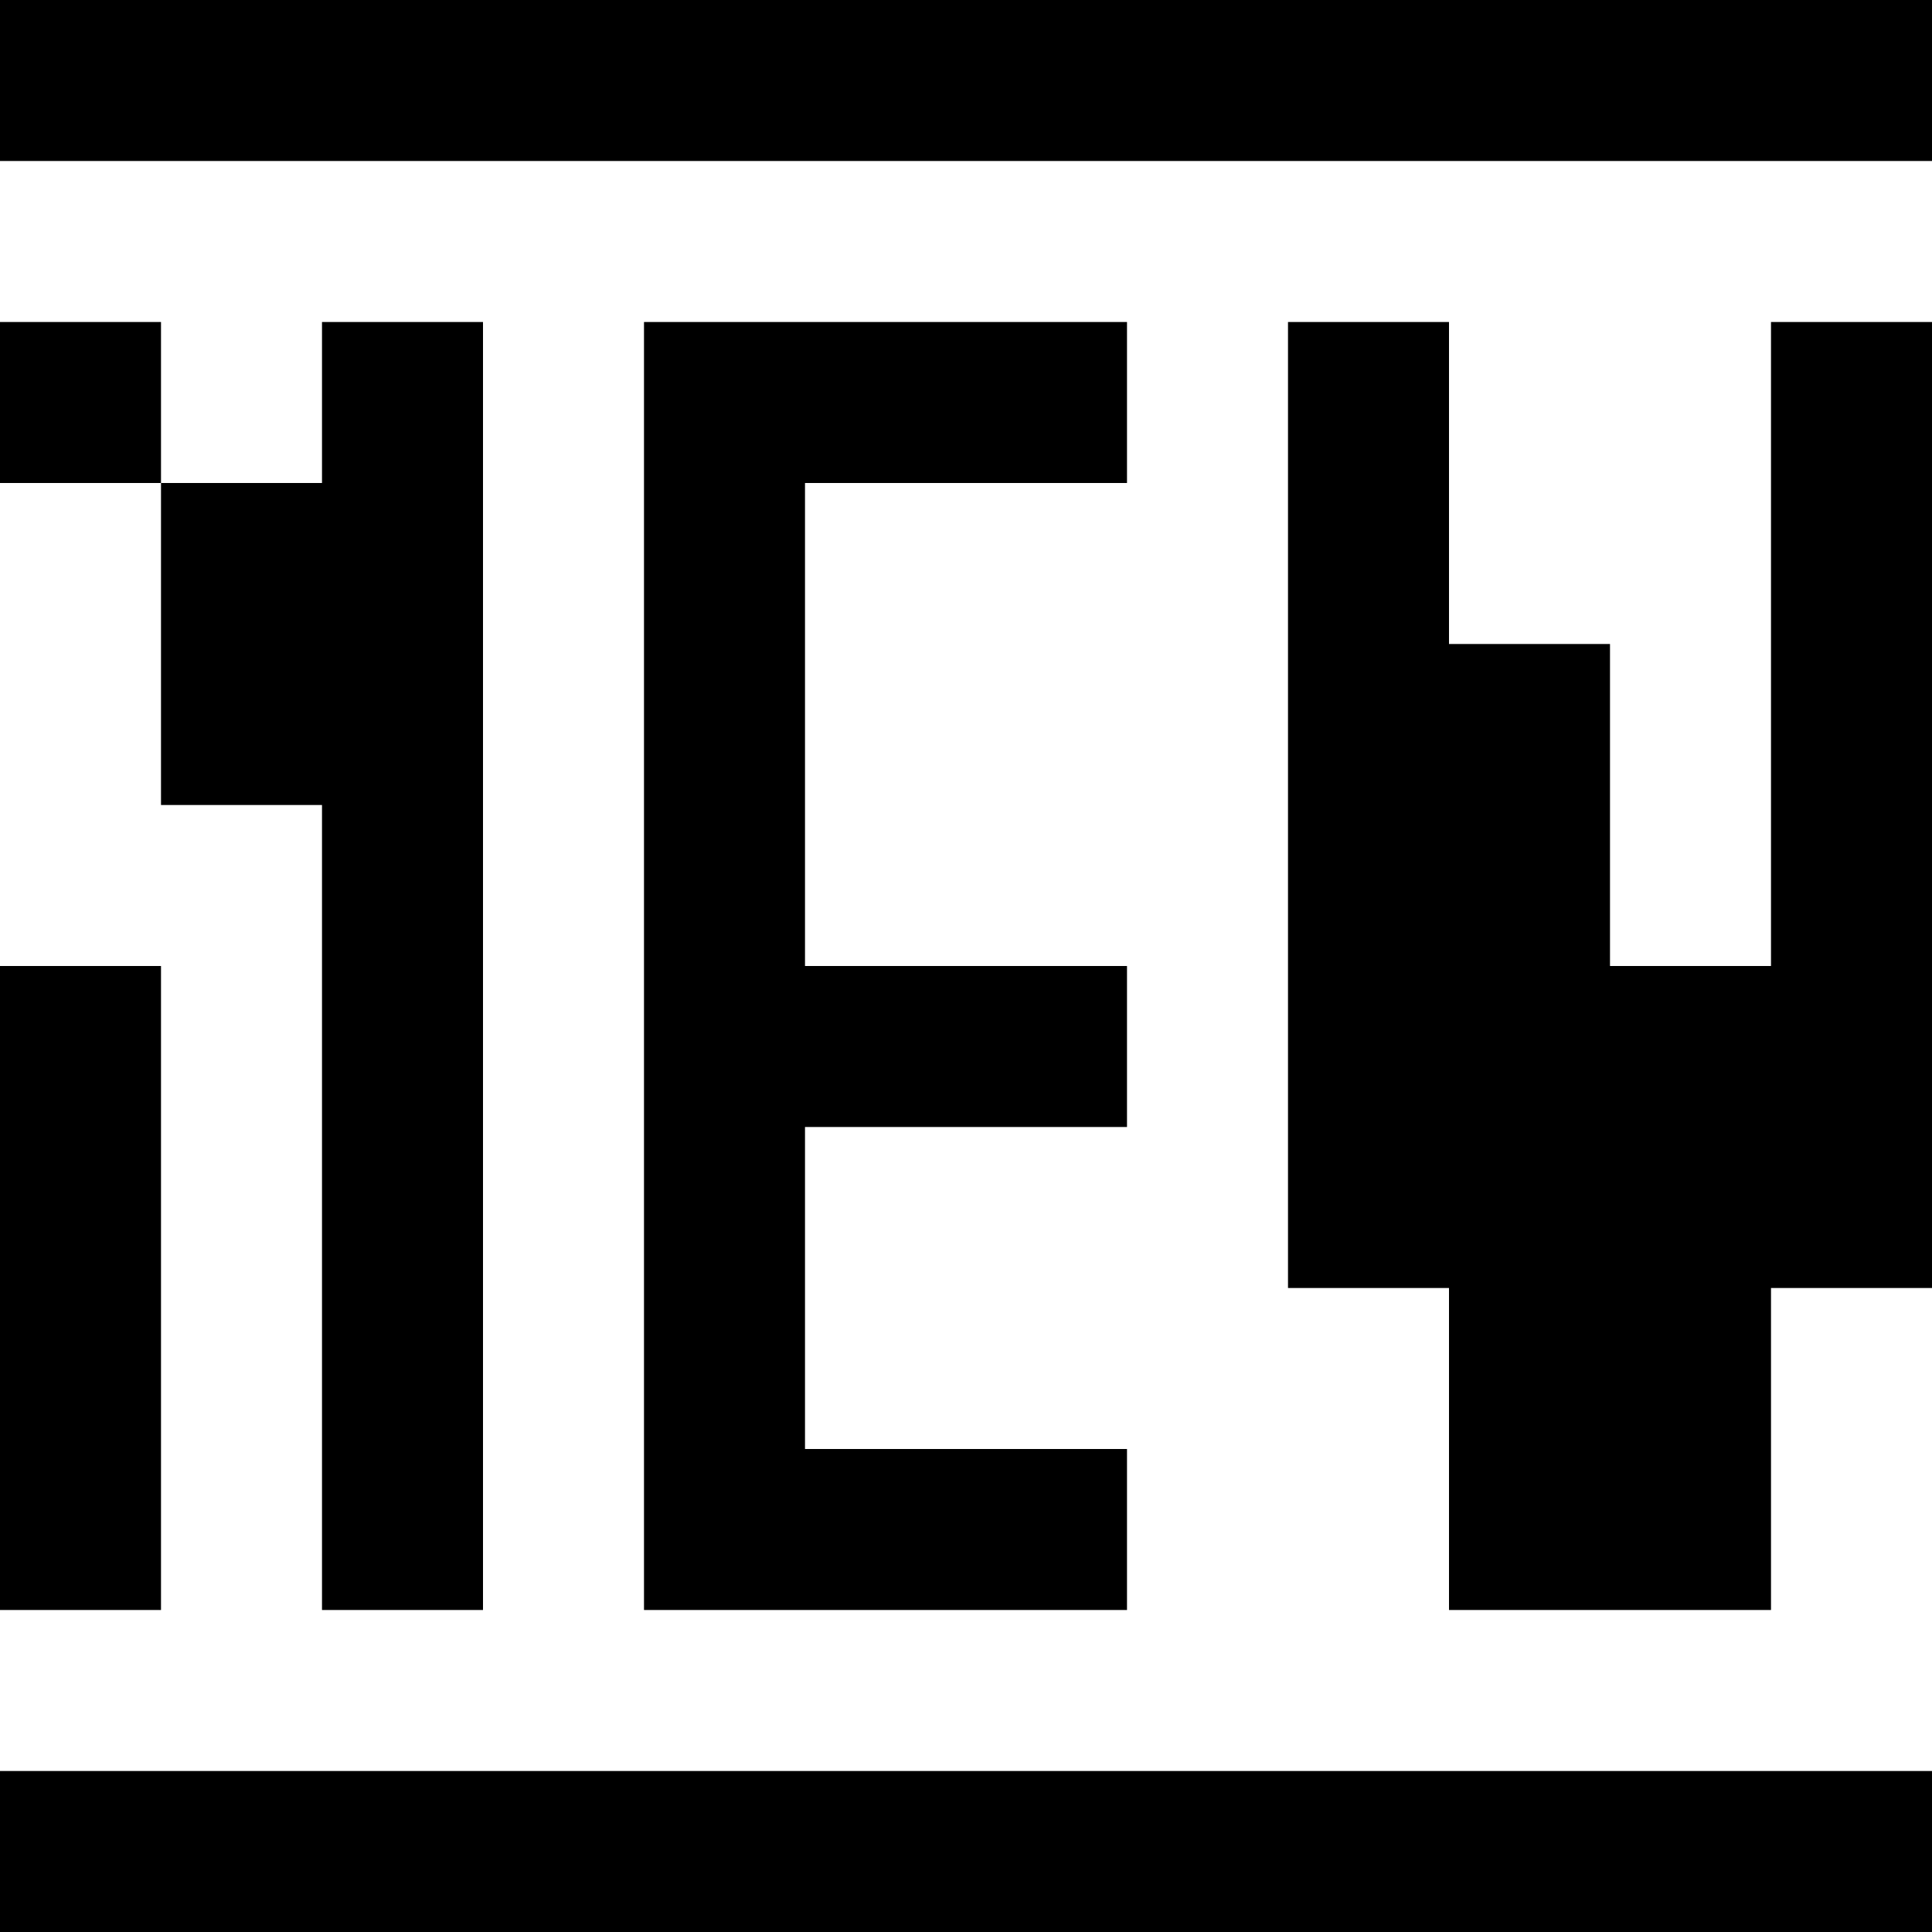
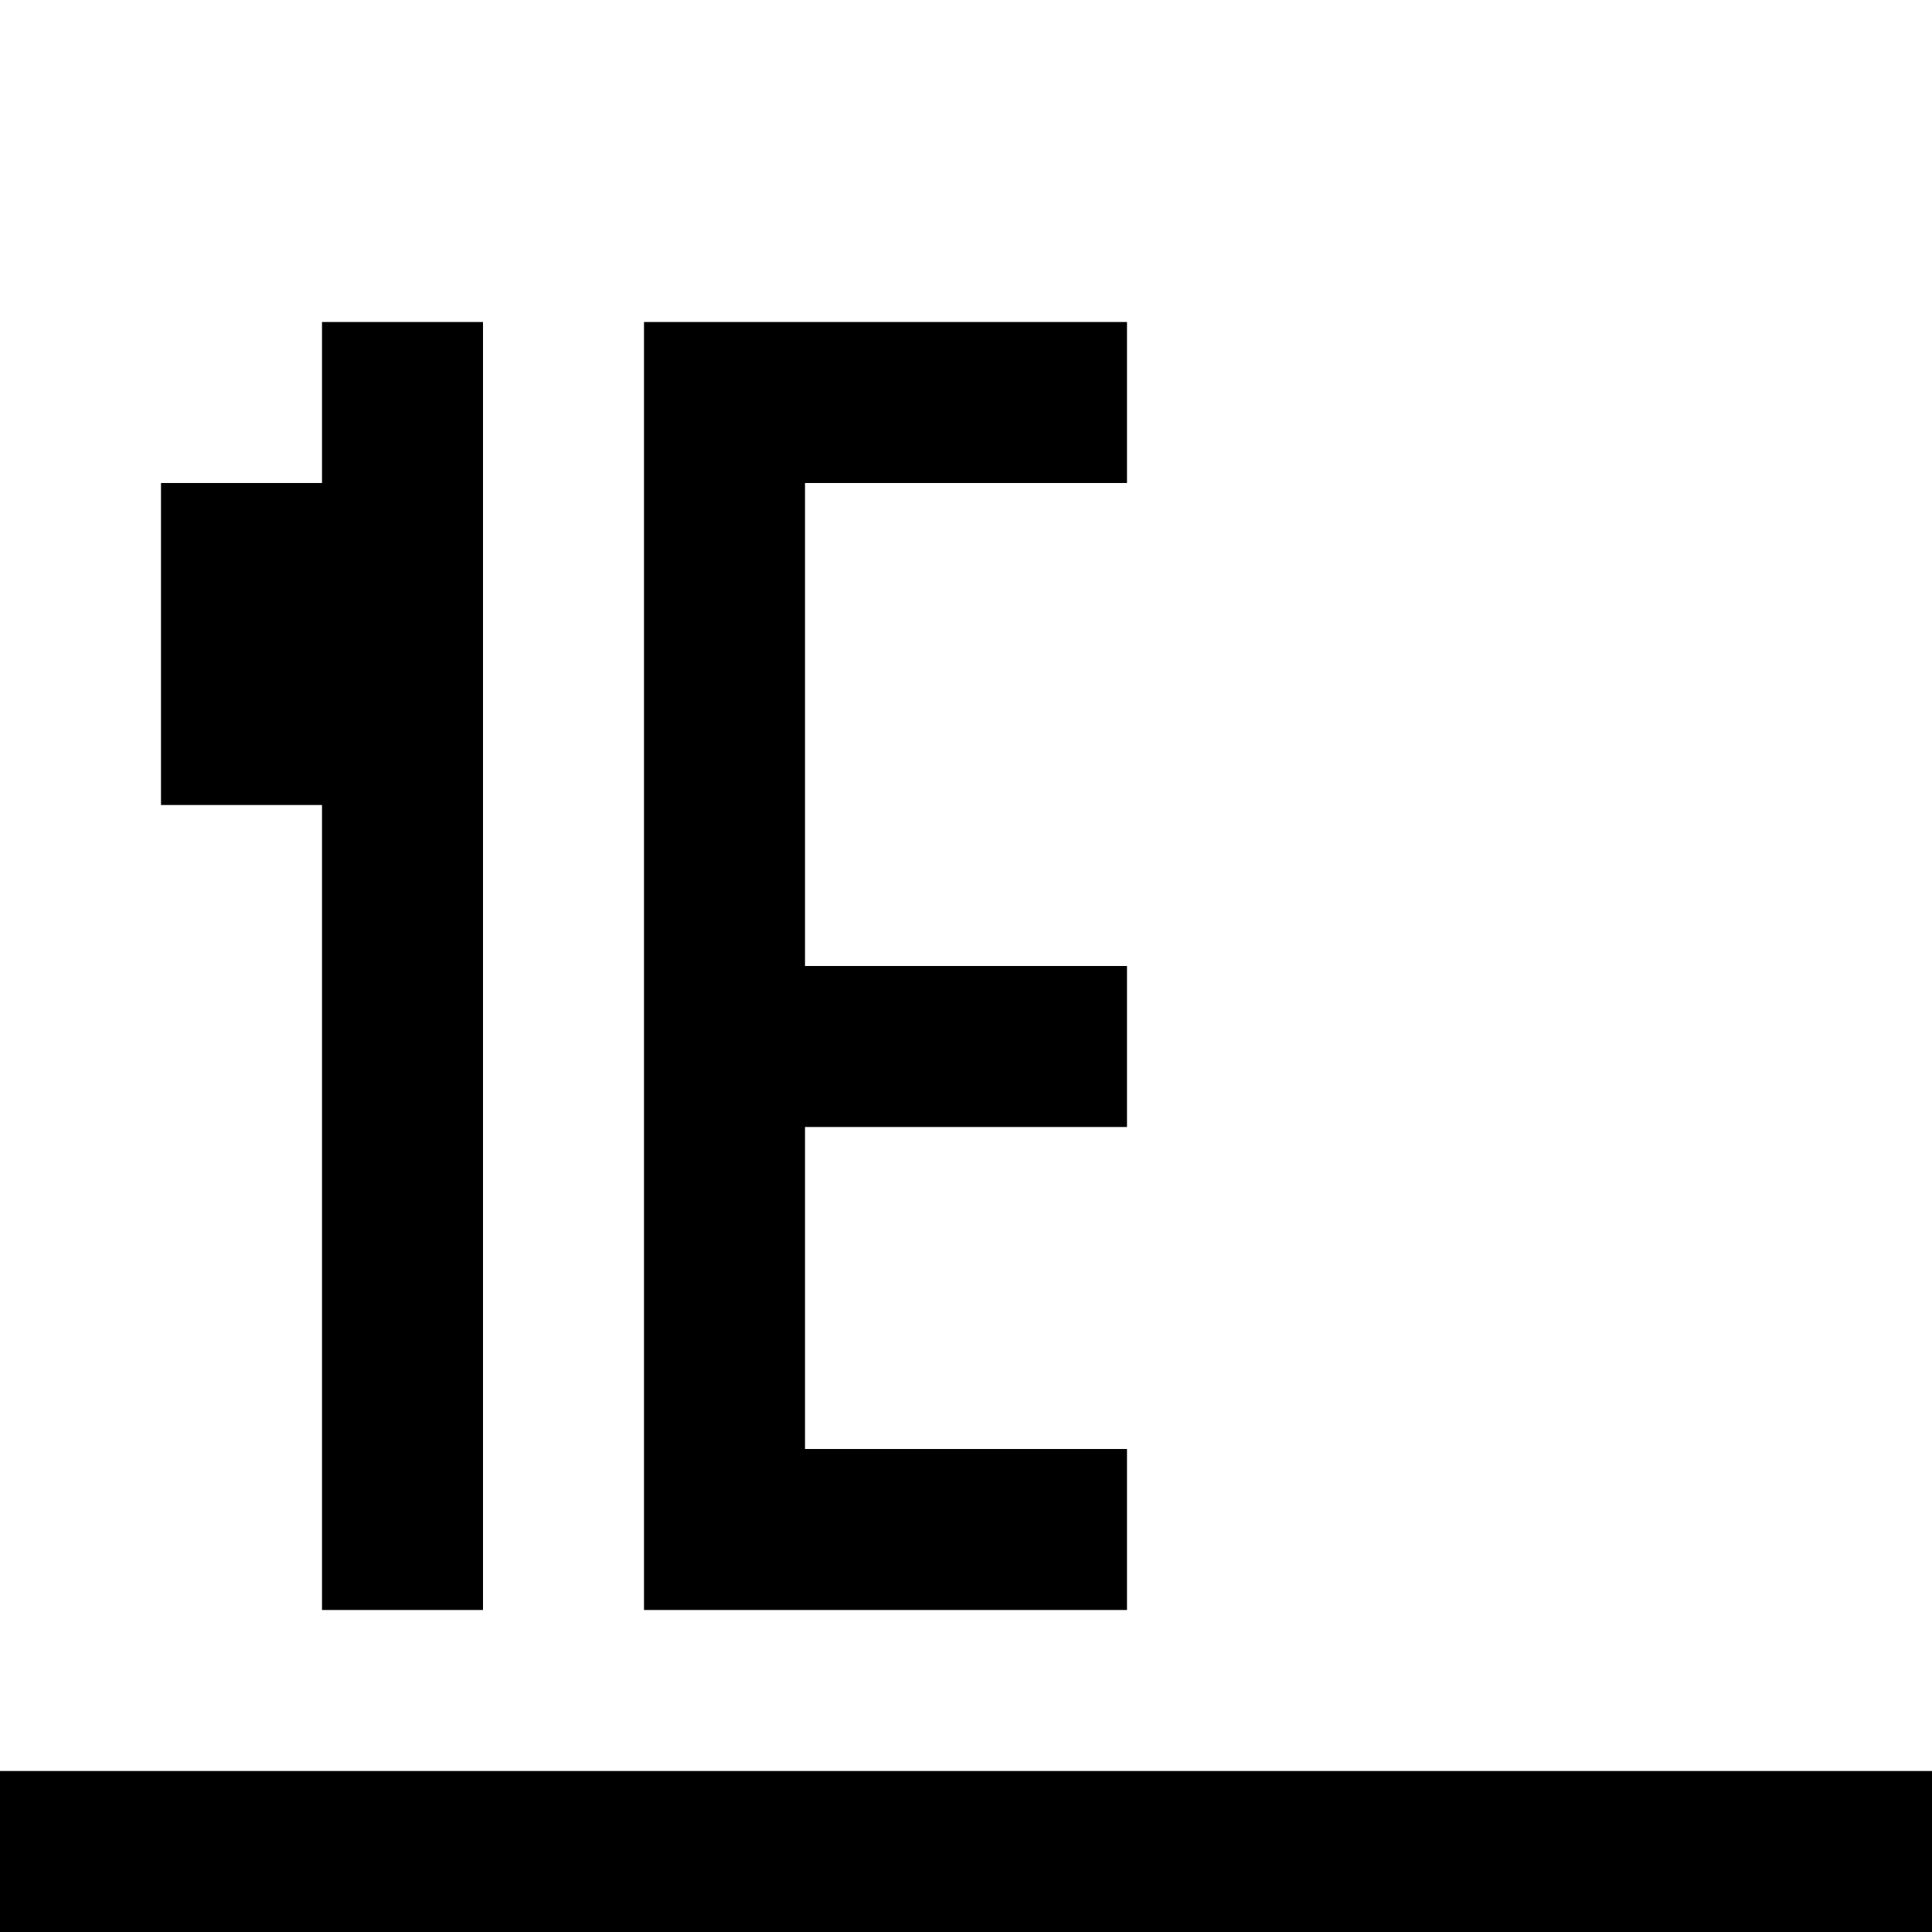
<svg xmlns="http://www.w3.org/2000/svg" width="24" height="24" viewBox="0 0 24 24" fill="none">
-   <path d="M24 0H0V2H24V0Z" fill="black" />
  <path d="M24 22H0V24H24V22Z" fill="black" />
-   <path d="M0 4H2V6H0V4Z" fill="black" />
+   <path d="M0 4H2H0V4Z" fill="black" />
  <path d="M2 6H4V4H6V20H4V10H2V6Z" fill="black" />
  <path d="M14 12H10V6H14V4H8V20H14V18H10V14H14V12Z" fill="black" />
-   <path d="M2 12H0V20H2V12Z" fill="black" />
-   <path d="M16 4H18V8H20V12H22V4H24V16H22V20H18V16H16V4Z" fill="black" />
</svg>